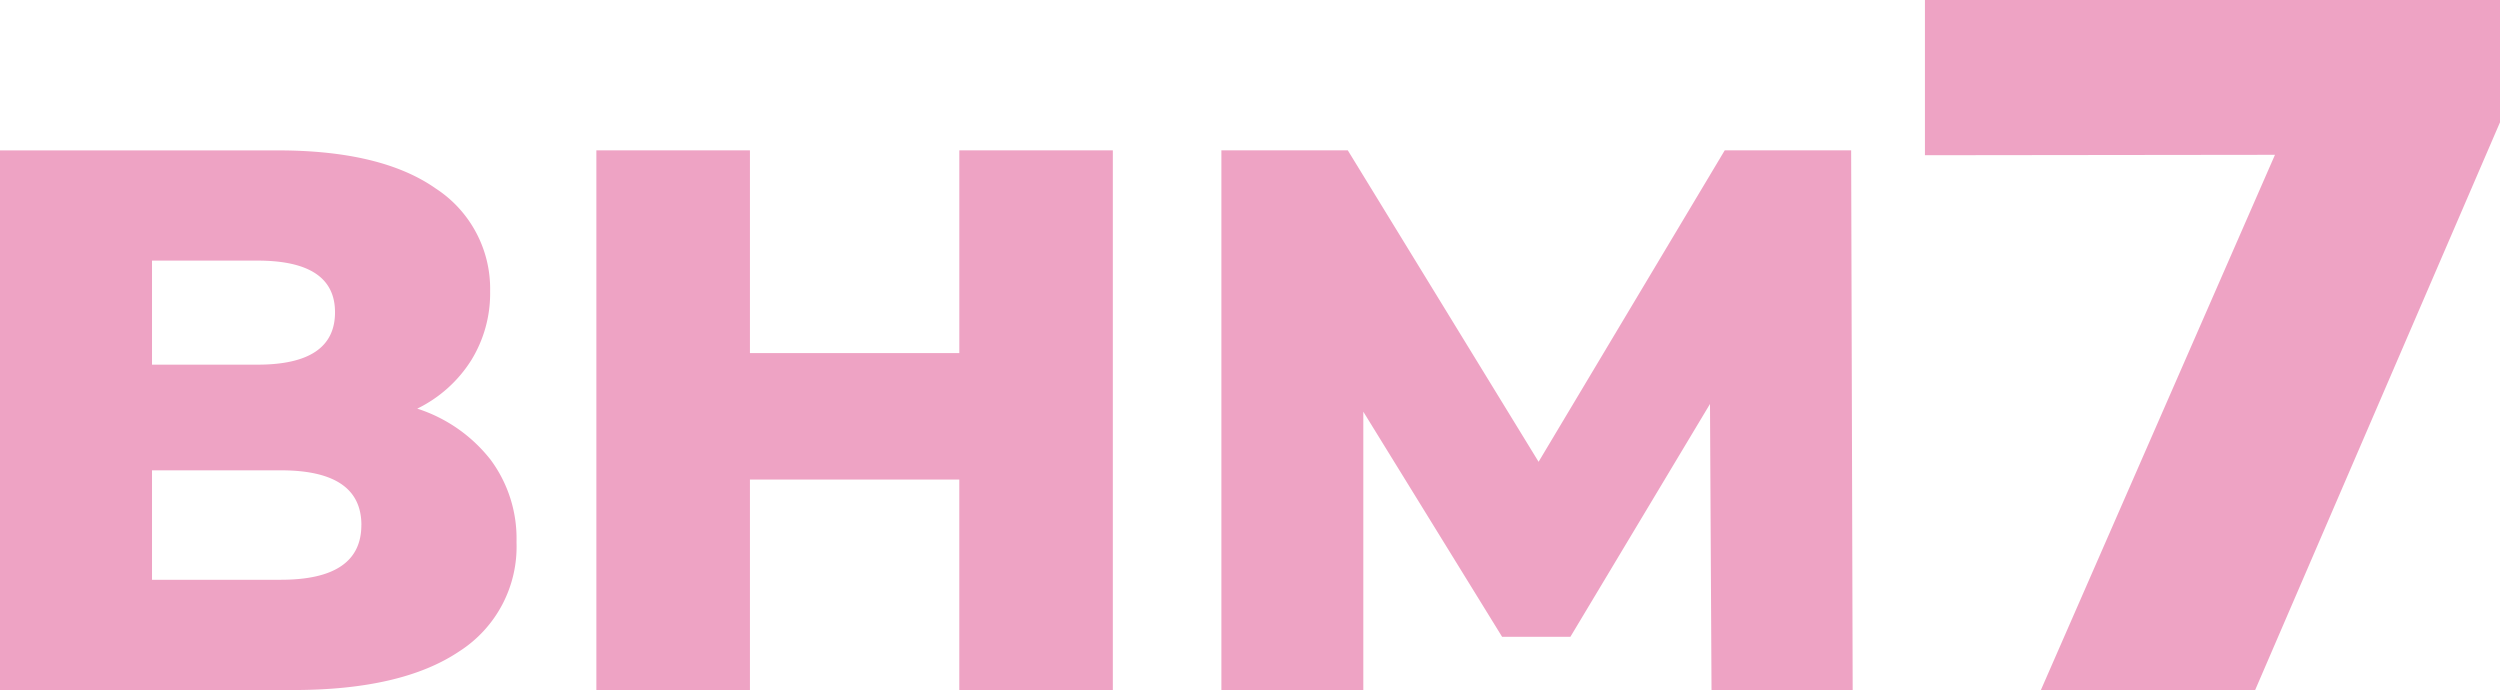
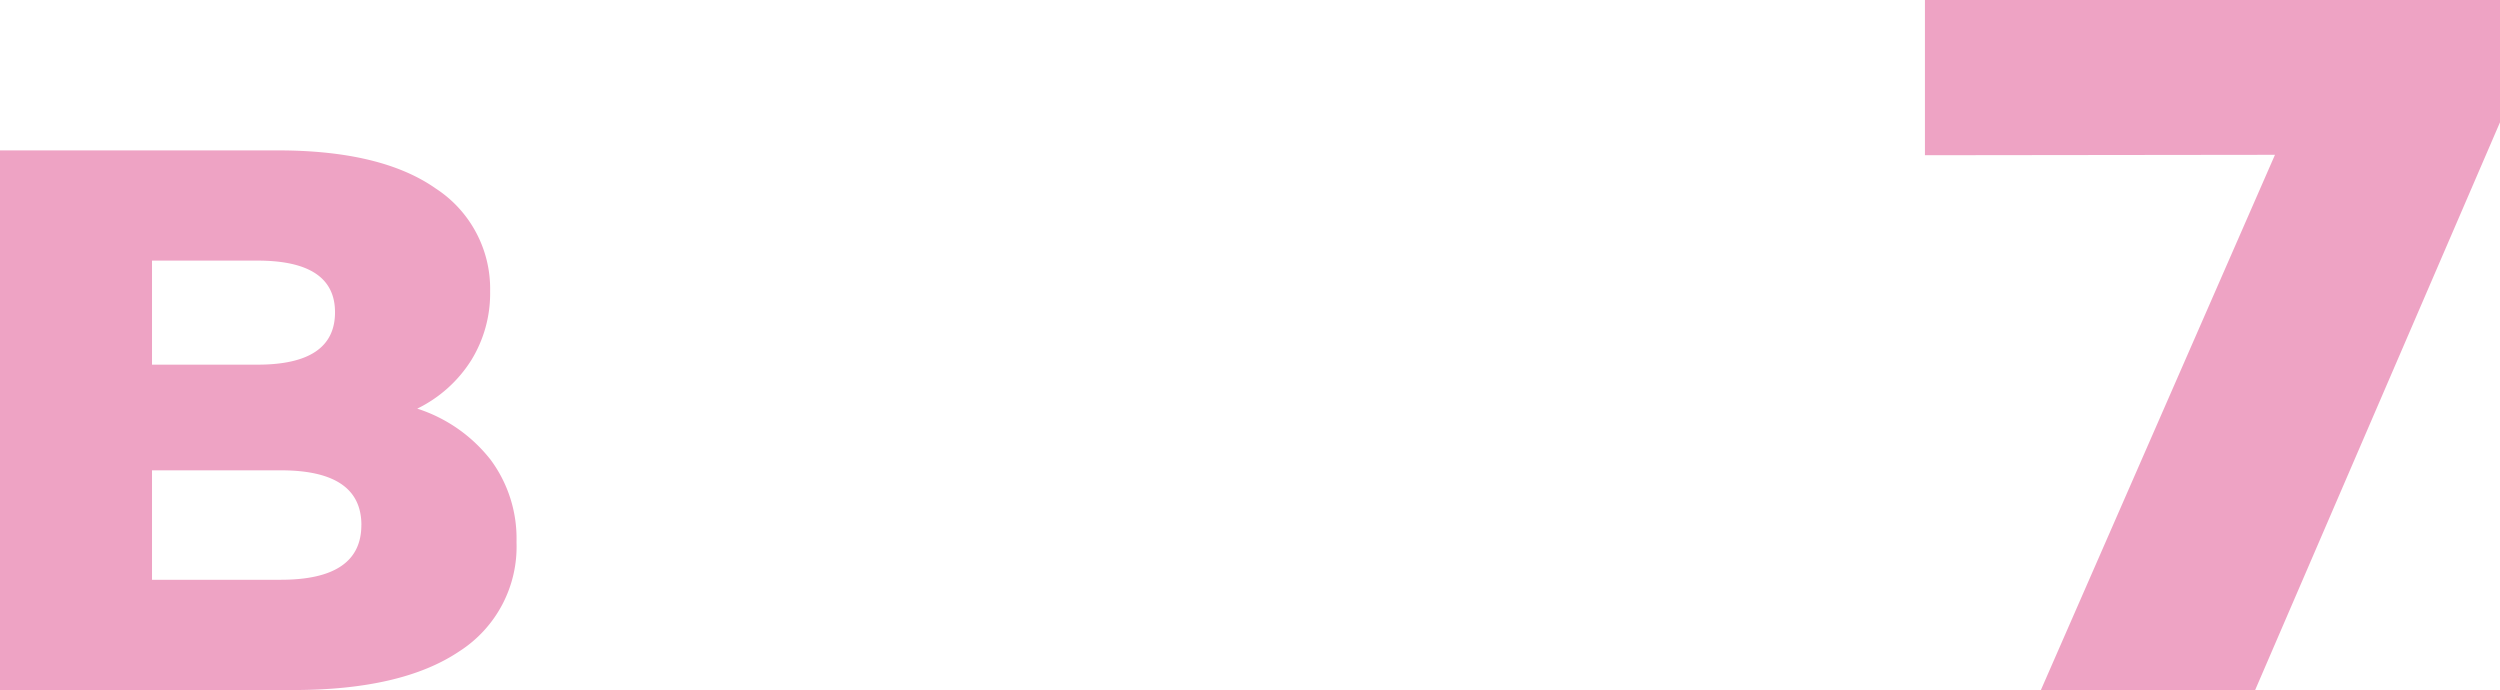
<svg xmlns="http://www.w3.org/2000/svg" width="235.689" height="65.053" viewBox="0 0 235.689 65.053">
  <defs>
    <clipPath id="clip-path">
      <rect id="Rectangle_75" data-name="Rectangle 75" width="235.689" height="65.049" transform="translate(0 0.001)" fill="none" />
    </clipPath>
  </defs>
  <g id="logo" transform="translate(-13 0.001)">
    <g id="Group_482" data-name="Group 482" transform="translate(13)">
      <path id="Path_75" data-name="Path 75" d="M181.474,0V14.633l33-.039L192.406,65.052h20.2l23.084-53.526V0Z" fill="#eea3c4" />
      <g id="Group_149" data-name="Group 149" clip-path="url(#clip-path)">
        <path id="Path_76" data-name="Path 76" d="M46.207,43.282A12.454,12.454,0,0,1,48.694,51.1,11.711,11.711,0,0,1,43.28,61.418q-5.408,3.632-15.644,3.634H0V14.177H26.175q9.8,0,14.915,3.6a11.277,11.277,0,0,1,5.117,9.7,12.009,12.009,0,0,1-1.793,6.505,12.48,12.48,0,0,1-5.078,4.541,14.373,14.373,0,0,1,6.871,4.762M14.331,24.568v9.81h9.942q7.313,0,7.311-4.94,0-4.87-7.311-4.87ZM34.071,49.5q0-5.161-7.6-5.161H14.331V54.657H26.467q7.6,0,7.6-5.161" fill="#eea3c4" />
-         <path id="Path_77" data-name="Path 77" d="M104.913,14.174V65.05H90.438V45.209H70.7V65.05H56.223V14.174H70.7V33.287h19.74V14.174Z" fill="#eea3c4" />
-         <path id="Path_78" data-name="Path 78" d="M161.354,65.05l-.144-26.966L148.048,60.036h-6.435L128.527,38.812V65.05h-13.38V14.174h11.918l17.986,29.361L162.6,14.174h11.918l.144,50.876Z" fill="#eea3c4" />
      </g>
    </g>
  </g>
</svg>